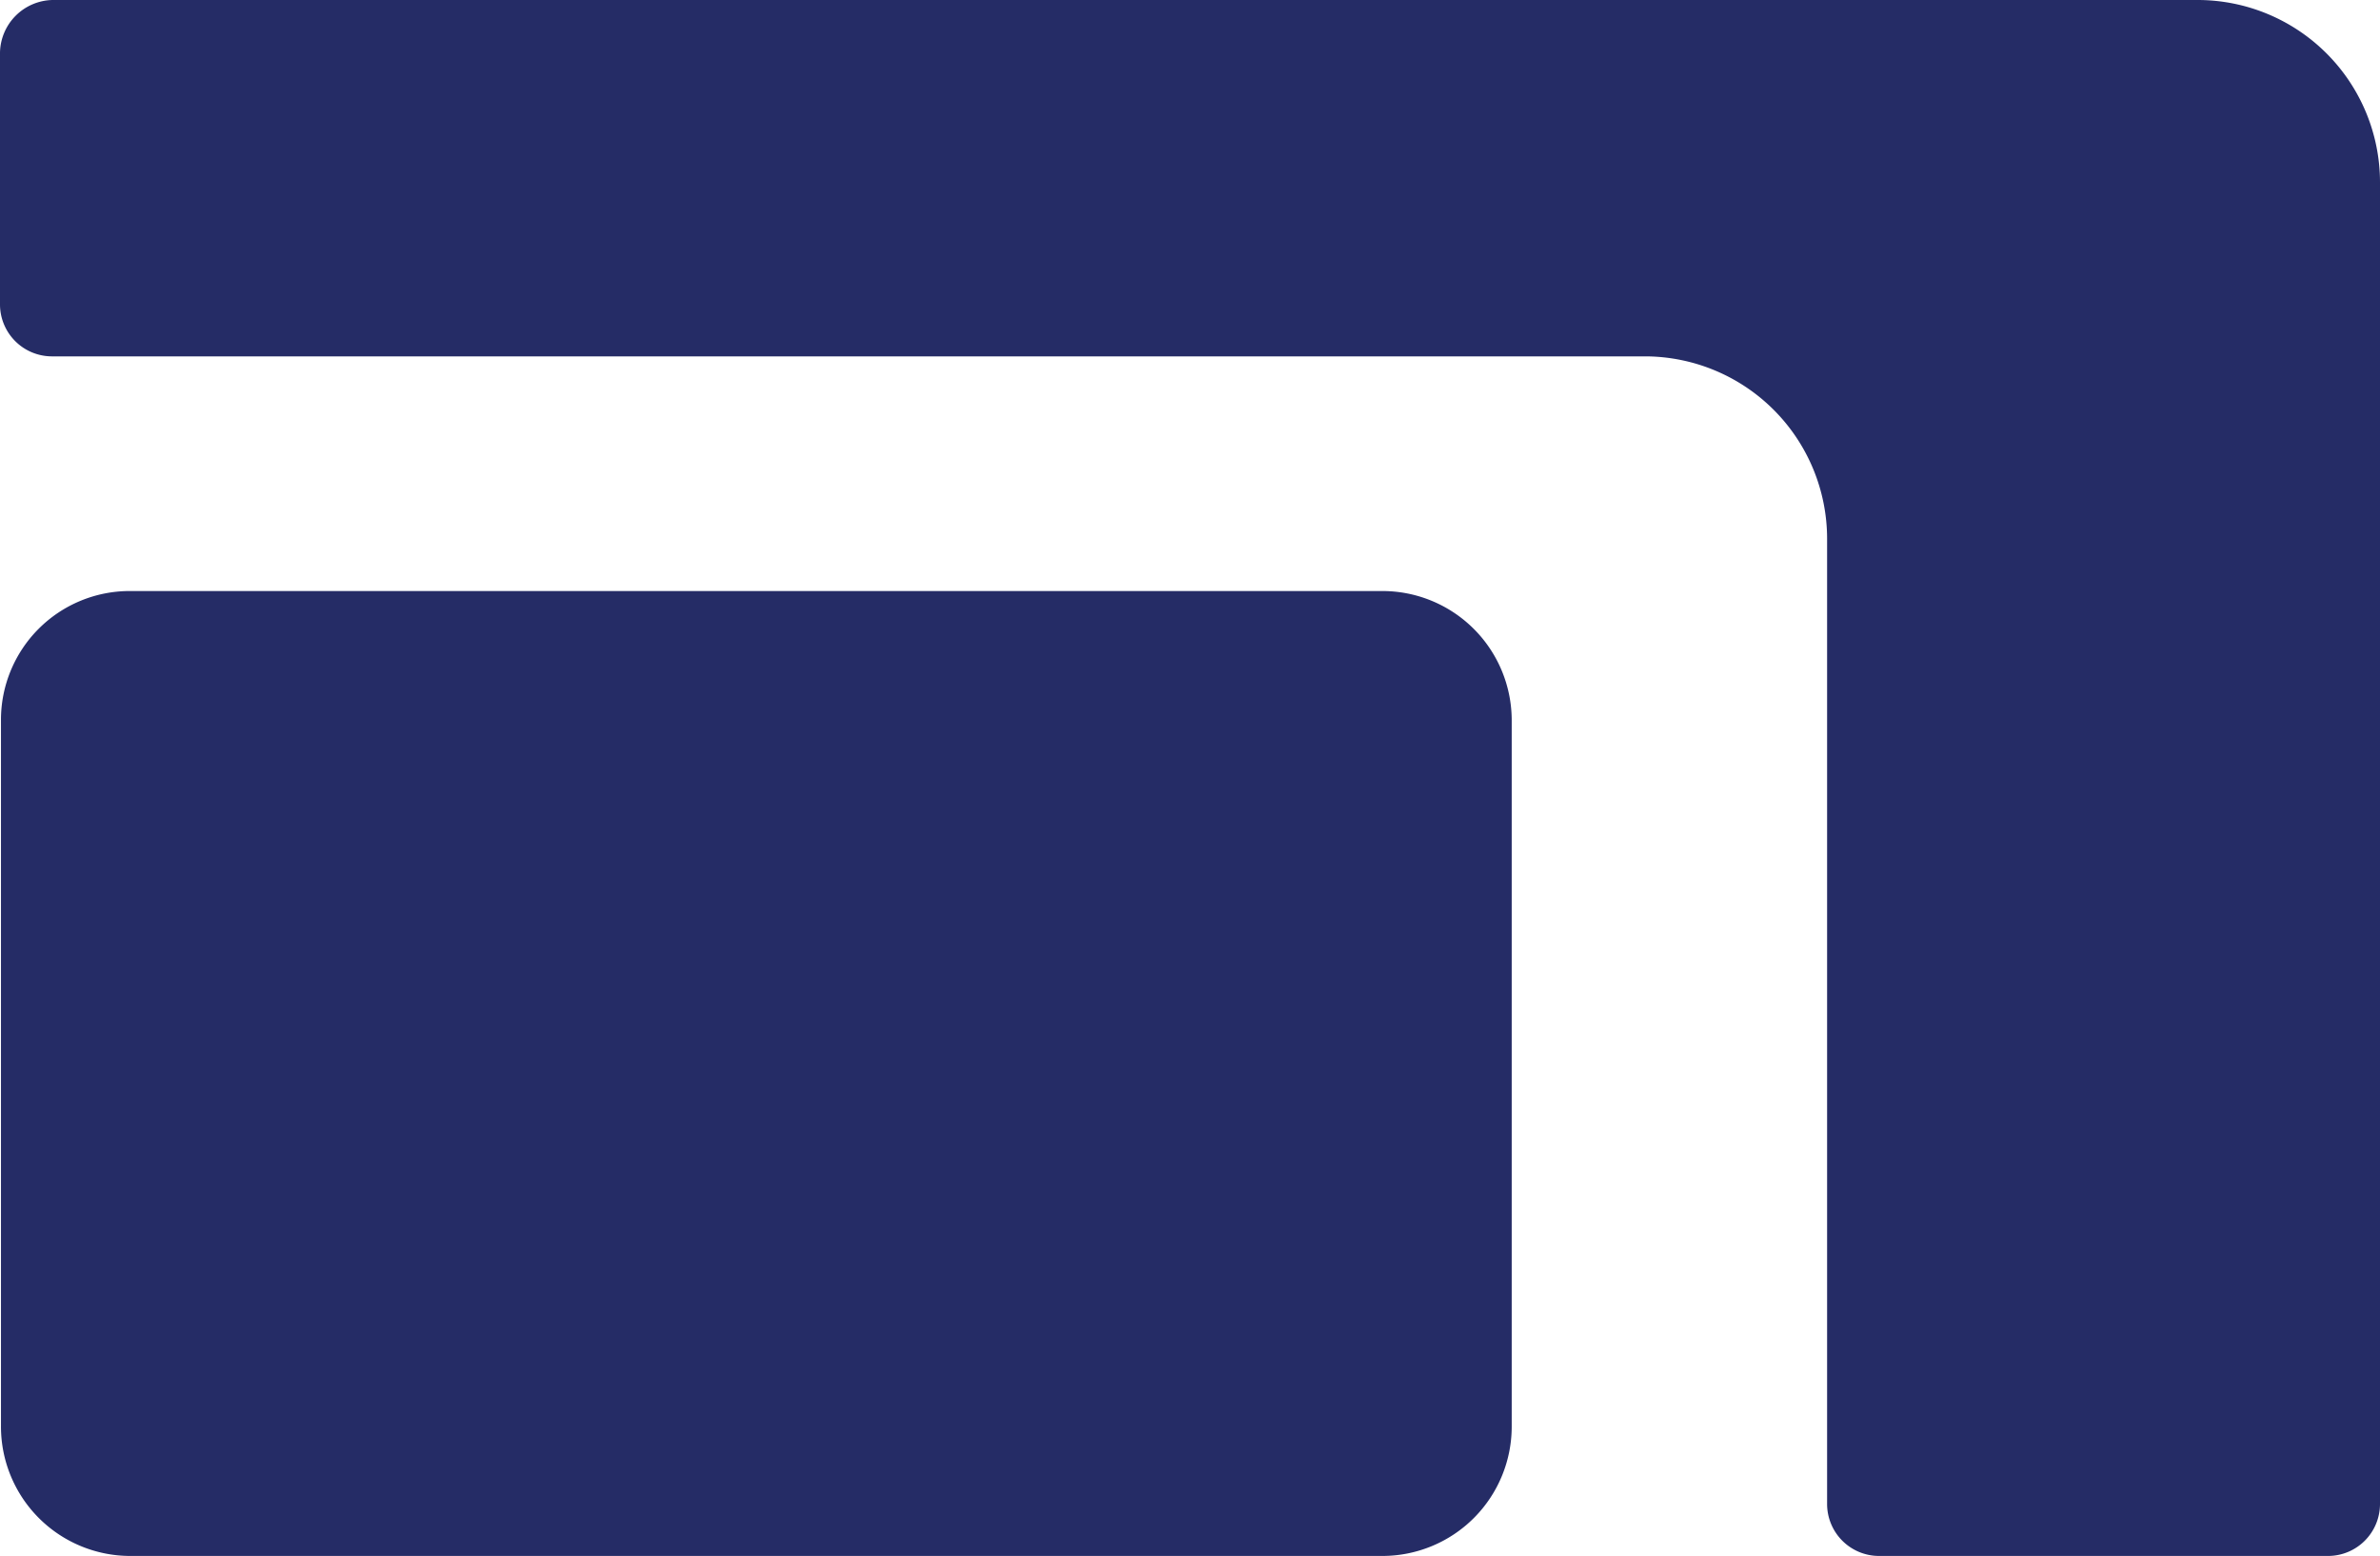
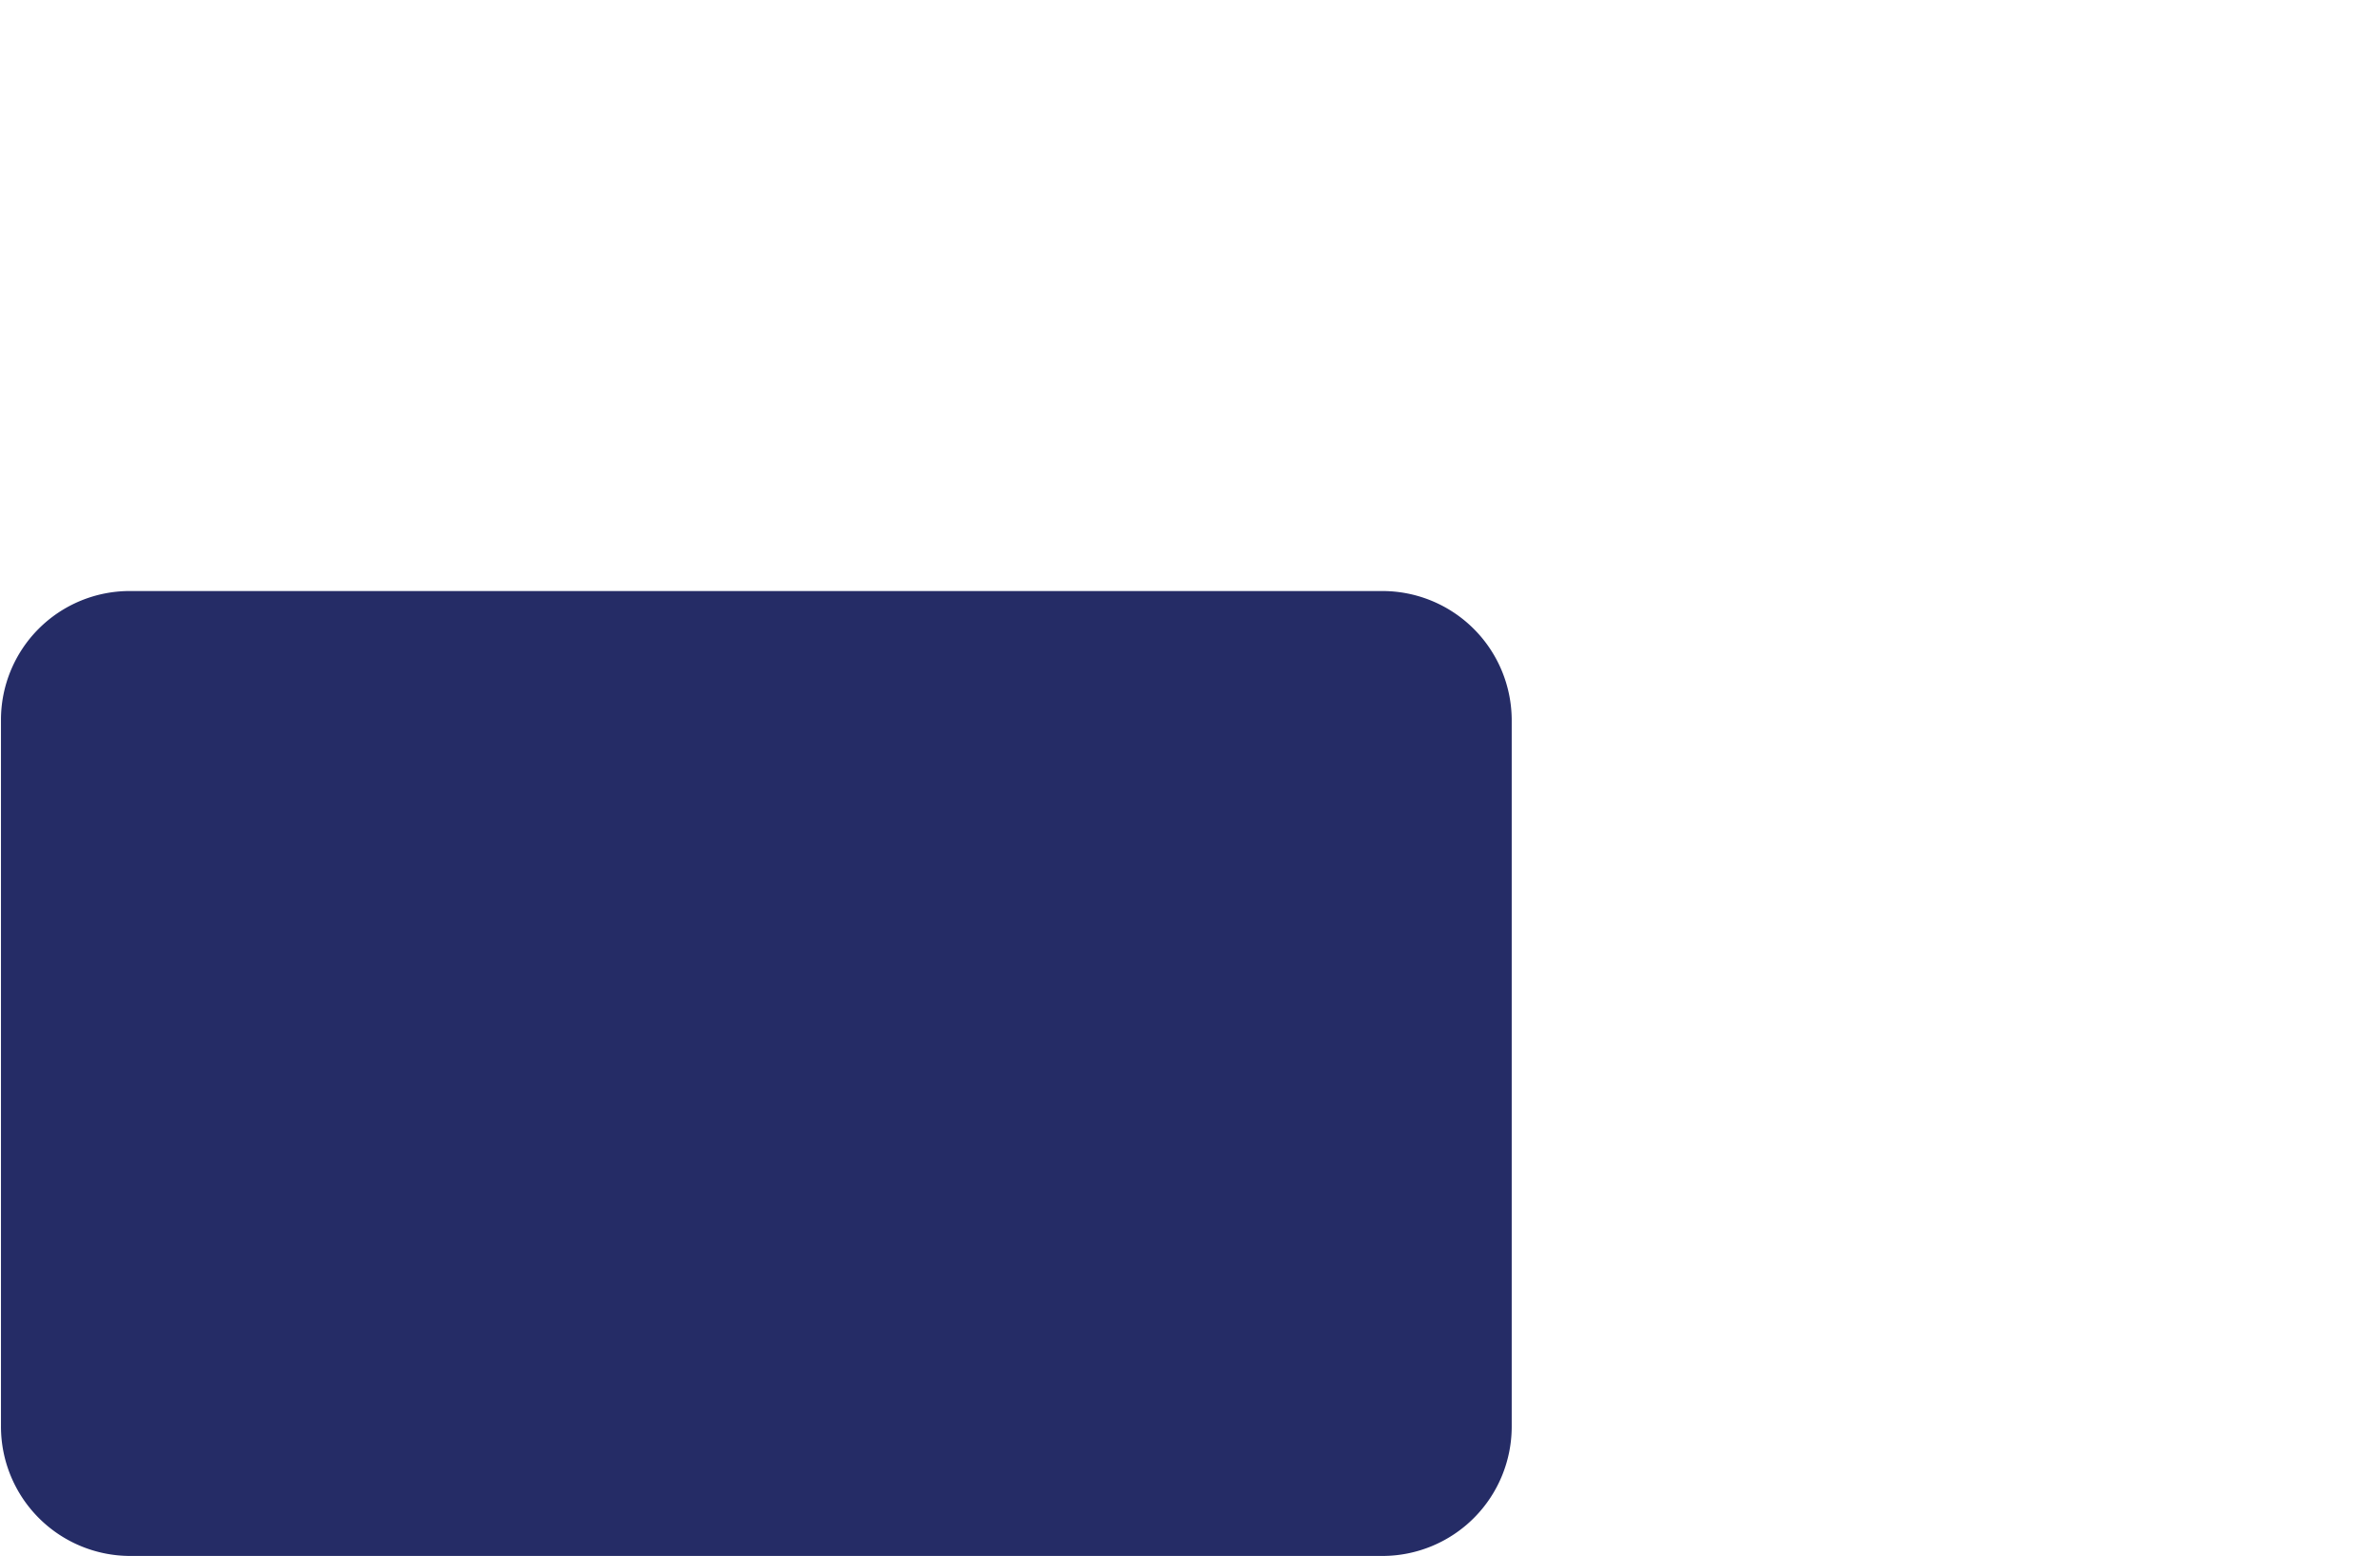
<svg xmlns="http://www.w3.org/2000/svg" viewBox="0 0 244.5 159.8">
  <defs>
    <style>.cls-1{fill:#252c66;}</style>
  </defs>
  <g id="Layer_2" data-name="Layer 2">
    <g id="Layer_1-2" data-name="Layer 1">
      <g id="Group_1" data-name="Group 1">
        <path id="Rectangle_1" data-name="Rectangle 1" class="cls-1" d="M13.4,60.7H142A13.29,13.29,0,0,1,155.3,74v72.5A13.29,13.29,0,0,1,142,159.8H13.4A13.29,13.29,0,0,1,.1,146.5V74A13.23,13.23,0,0,1,13.4,60.7Z" />
-         <path id="Path_1" data-name="Path 1" class="cls-1" d="M0,5.4V31.3a5.34,5.34,0,0,0,5.3,5.3H169a18.74,18.74,0,0,1,18.7,18.7v99.2a5.34,5.34,0,0,0,5.3,5.3h46.2a5.34,5.34,0,0,0,5.3-5.3V18.7A18.74,18.74,0,0,0,225.8,0H5.4A5.51,5.51,0,0,0,0,5.4Z" />
      </g>
    </g>
  </g>
</svg>